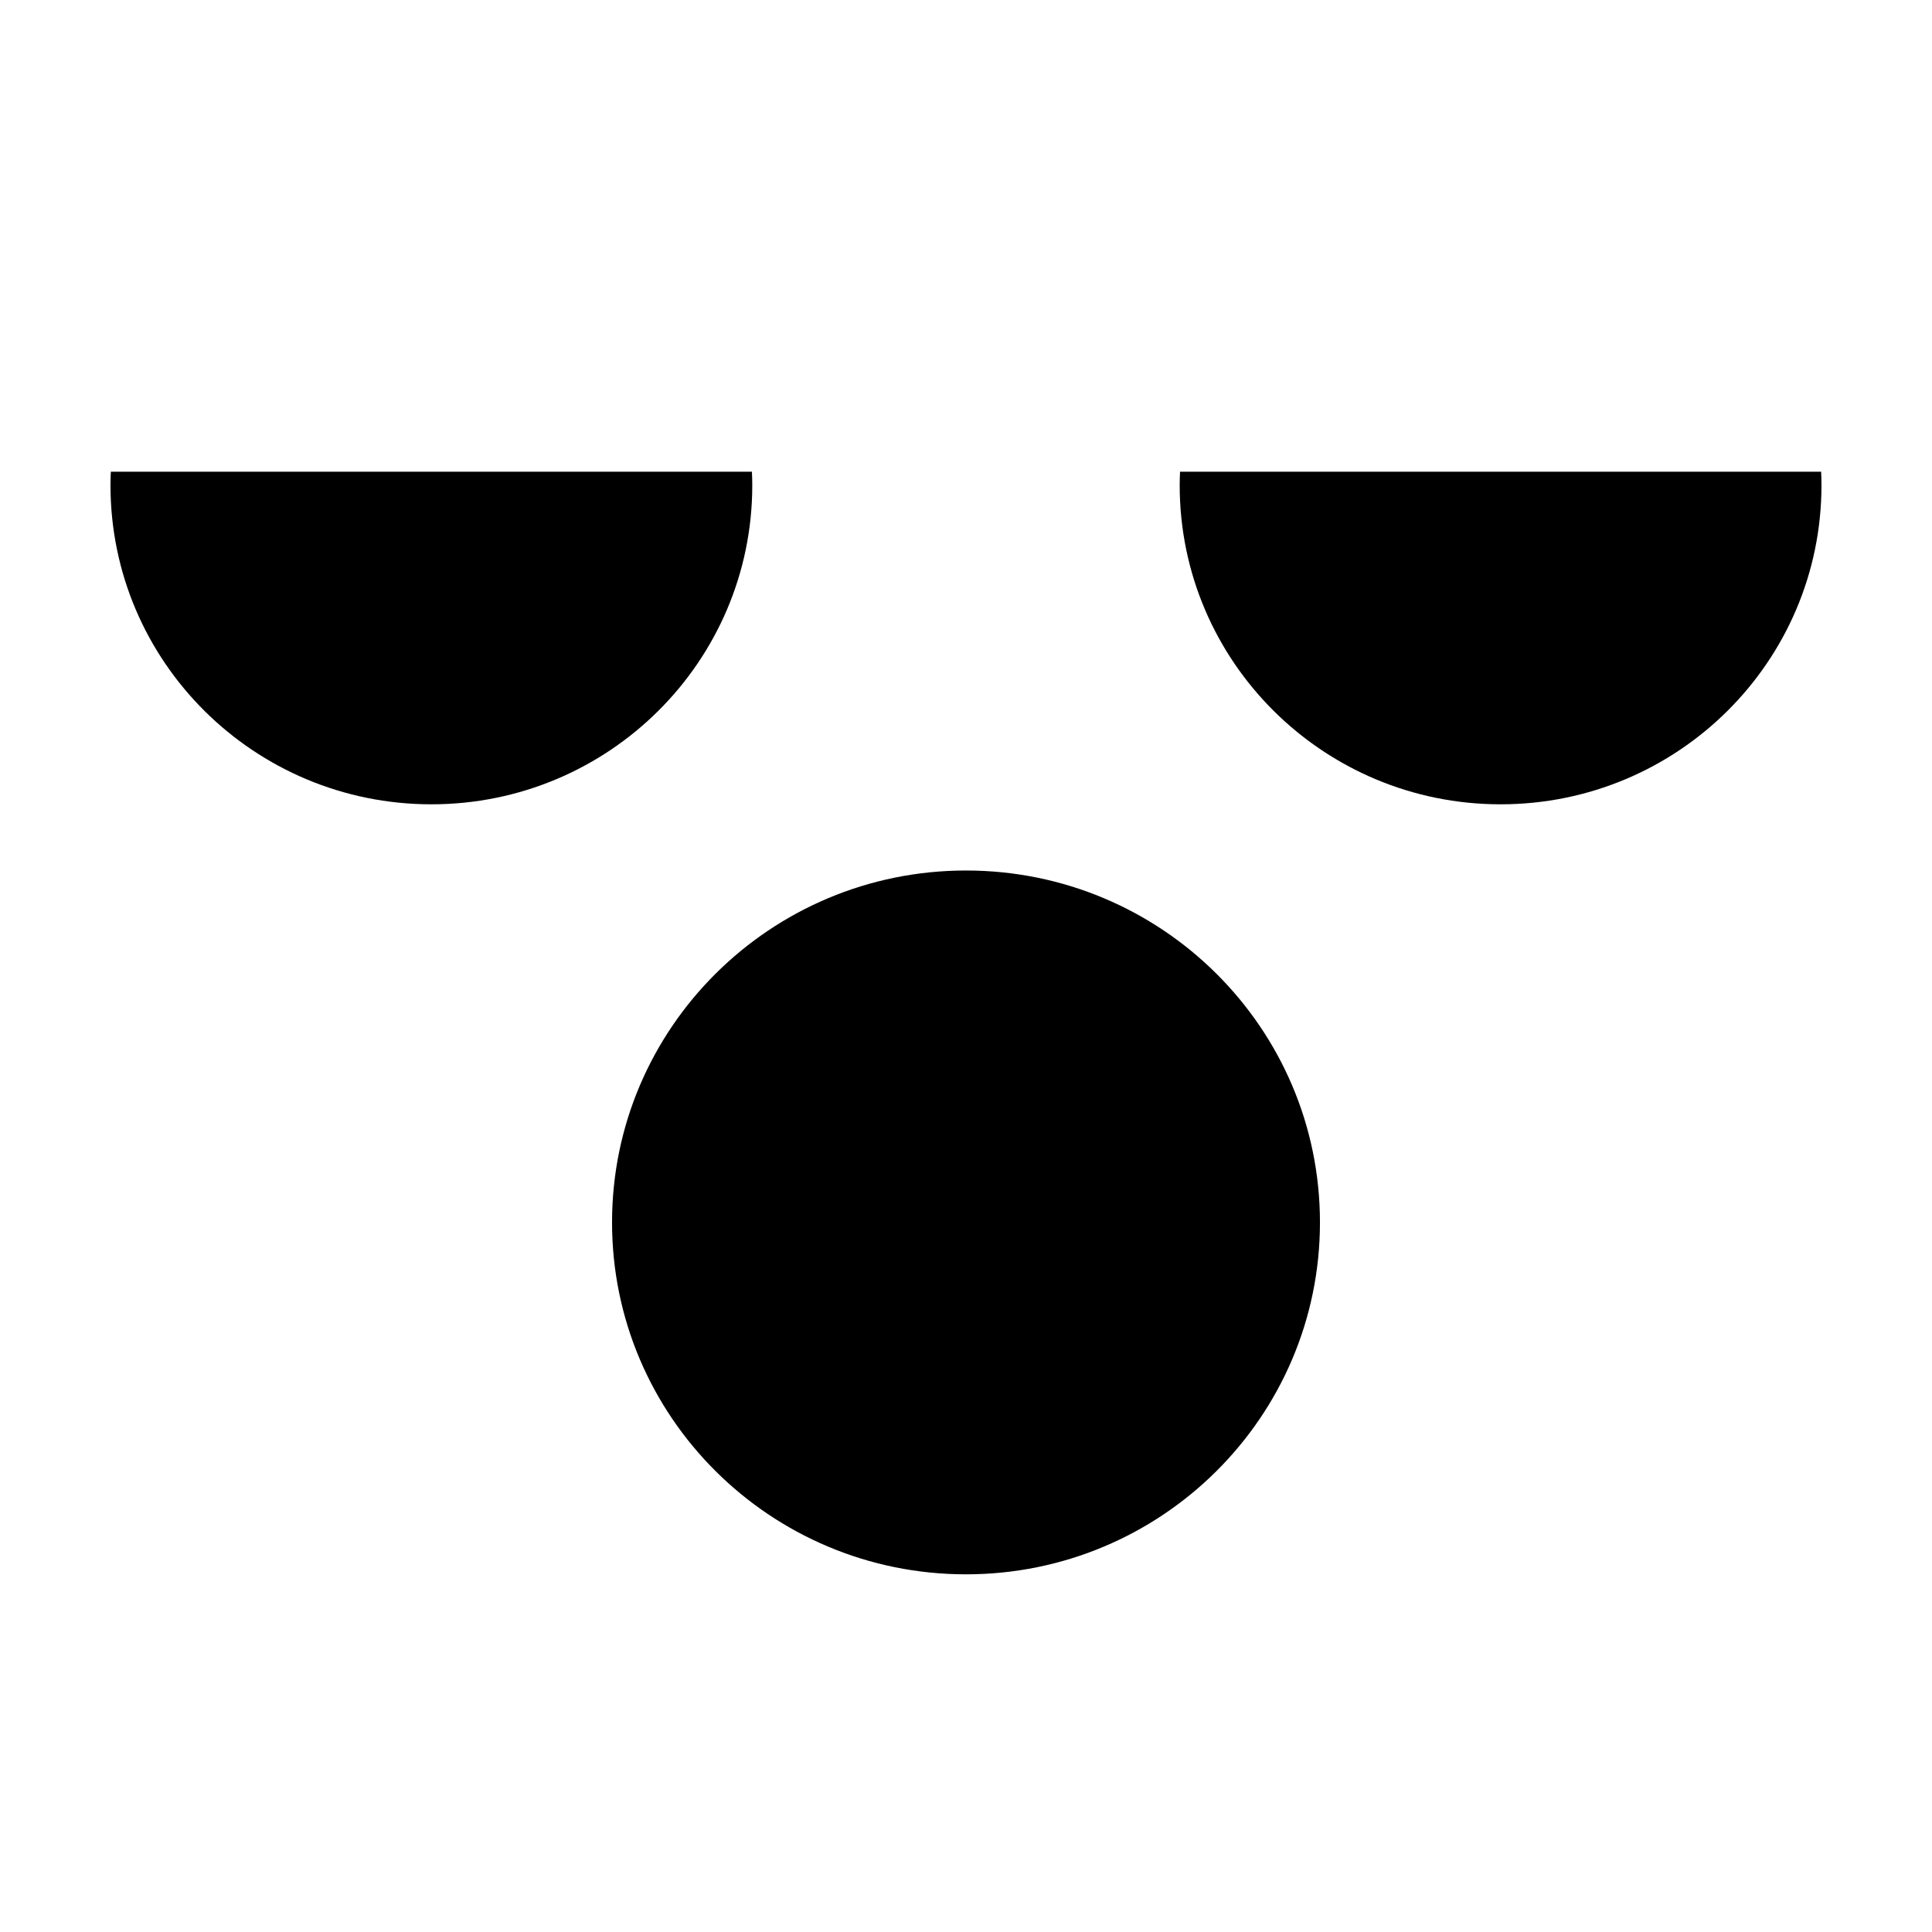
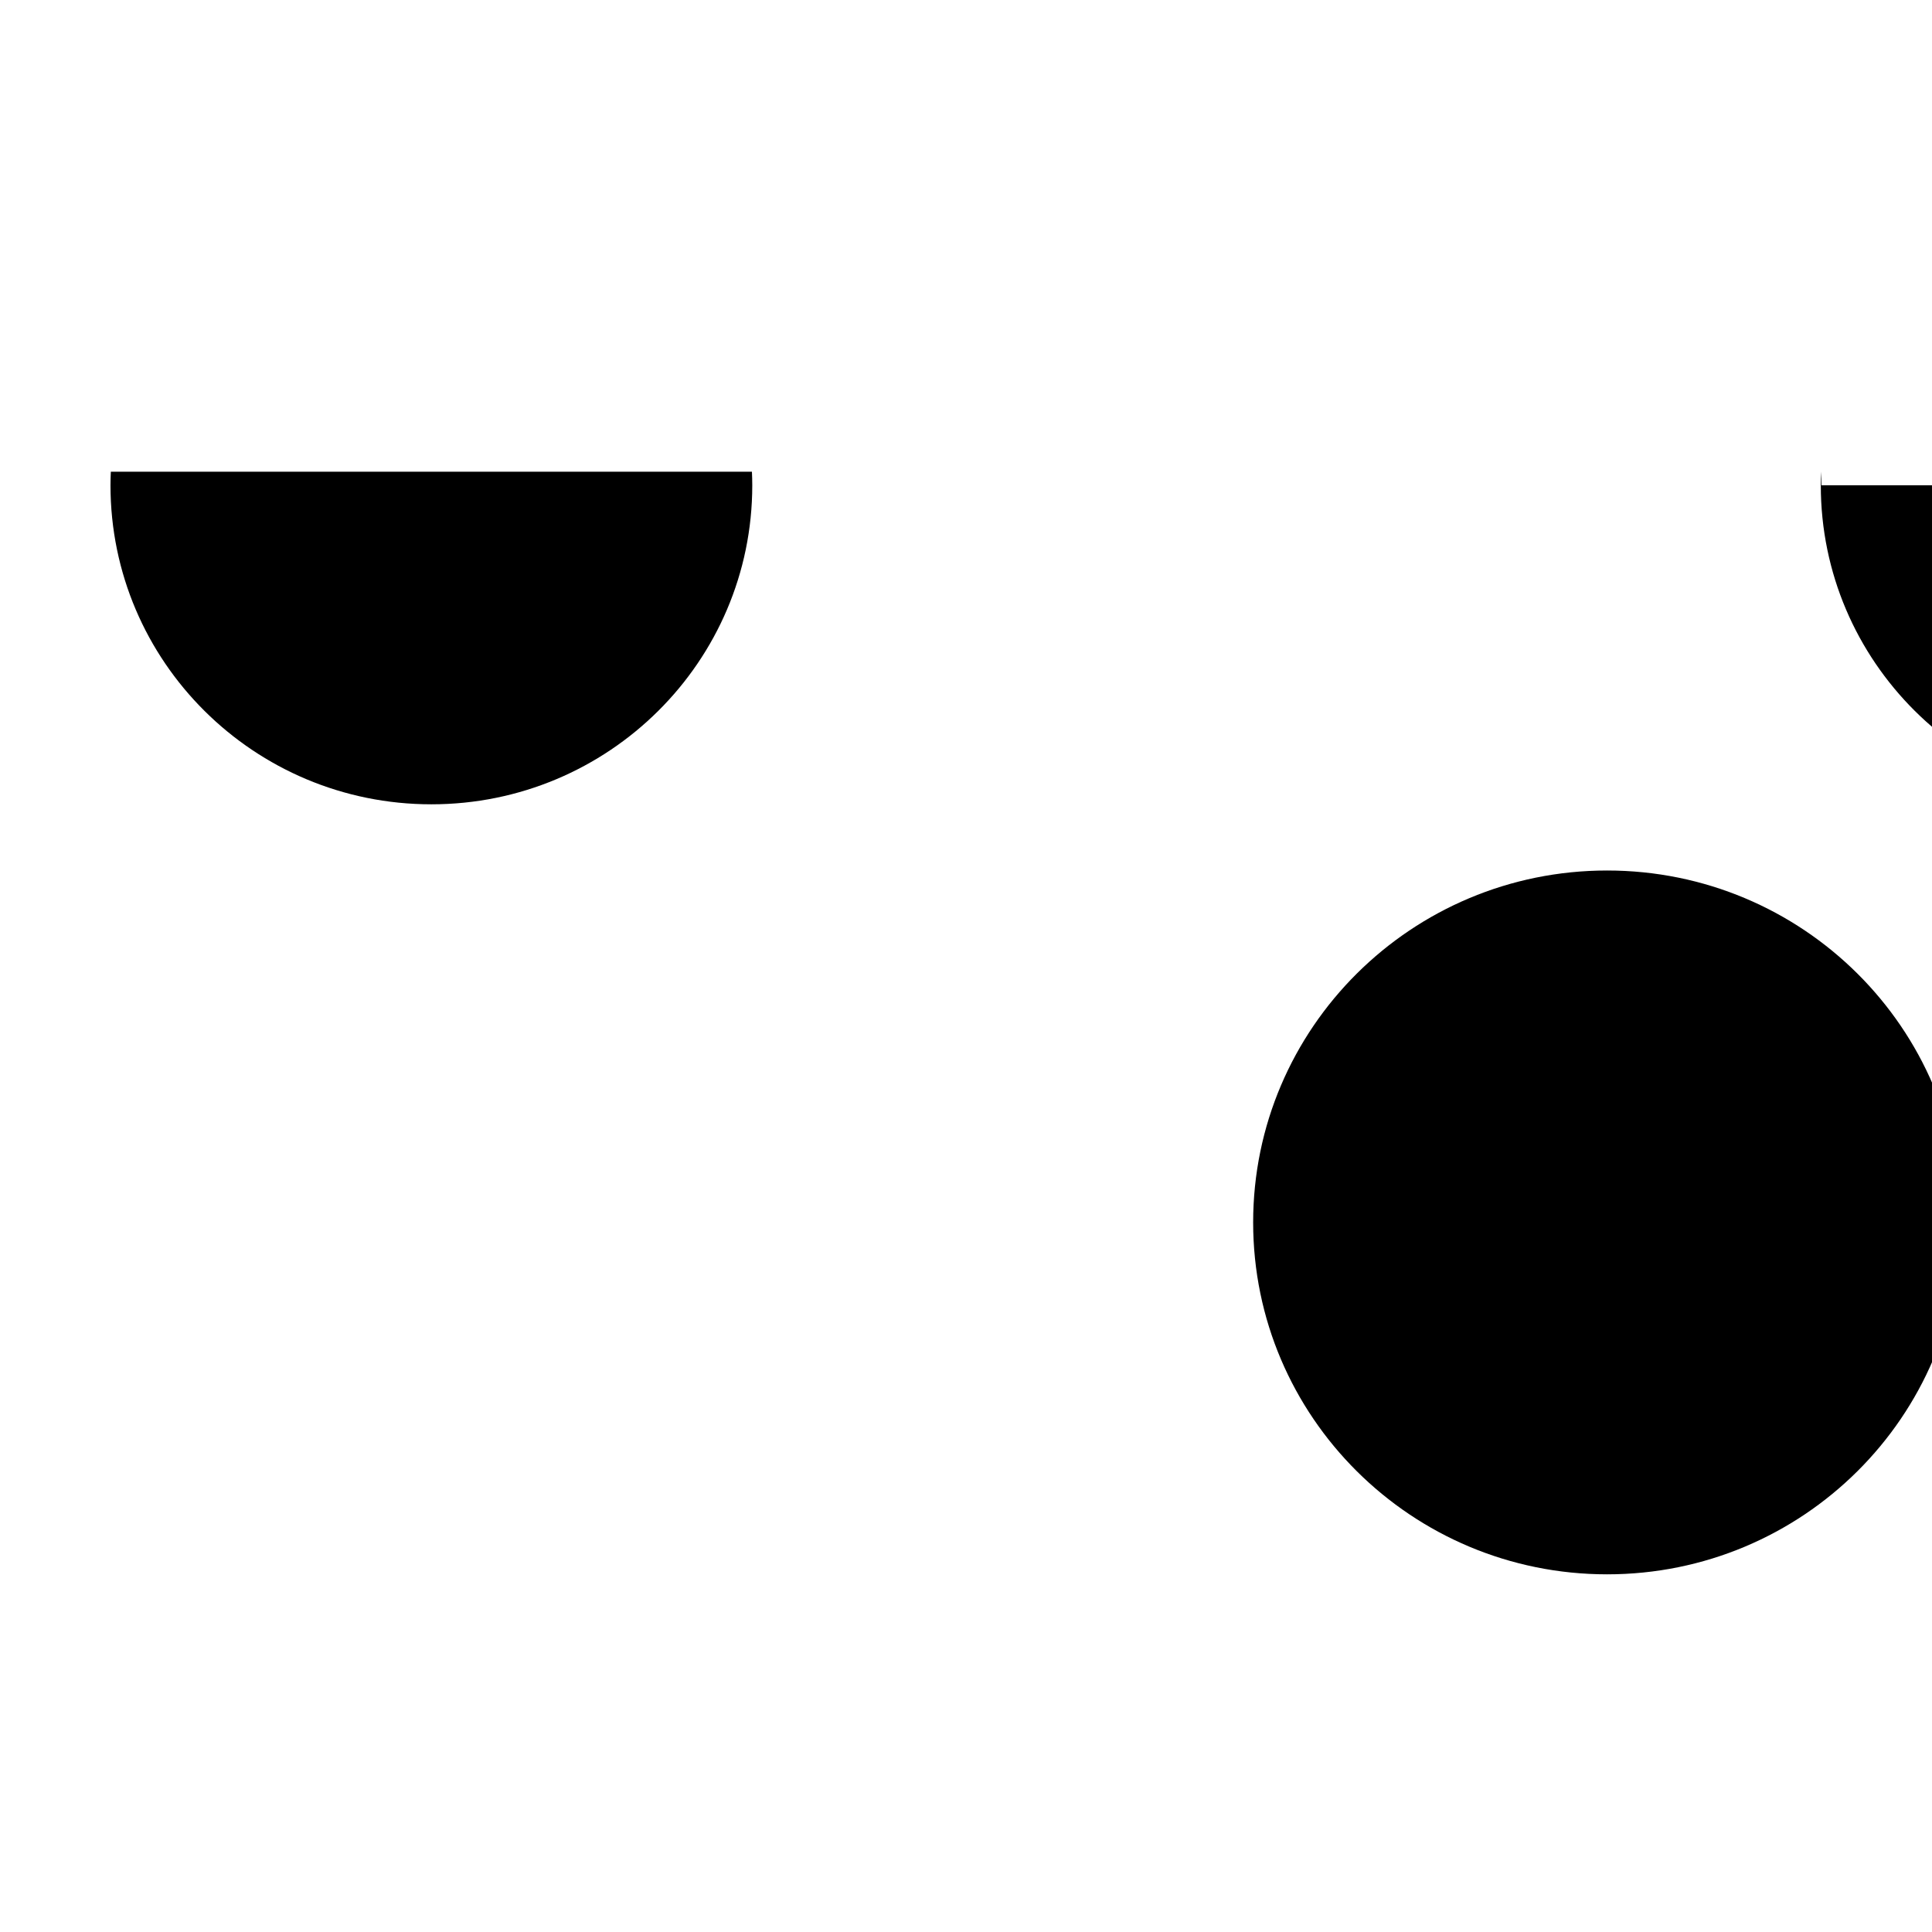
<svg xmlns="http://www.w3.org/2000/svg" fill="#000000" width="800px" height="800px" version="1.1" viewBox="144 144 512 512">
-   <path d="m258.32 357.15c46.969 0 85.039-37.852 85.039-84.547 0-1.207-0.039-2.402-0.09-3.598h-169.9c-0.051 1.195-0.09 2.391-0.09 3.598 0 46.695 38.07 84.547 85.039 84.547m368.39-84.547c0-1.207-0.039-2.402-0.09-3.598h-169.9c-0.051 1.195-0.09 2.391-0.09 3.598 0 46.695 38.074 84.547 85.039 84.547s85.039-37.852 85.039-84.547m-226.71 102.09c-51.801 0-93.801 41.75-93.801 93.258 0 51.504 42 93.262 93.801 93.262 51.809 0 93.805-41.758 93.805-93.262 0-51.508-41.996-93.258-93.805-93.258" fill-rule="evenodd" />
+   <path d="m258.32 357.15c46.969 0 85.039-37.852 85.039-84.547 0-1.207-0.039-2.402-0.09-3.598h-169.9c-0.051 1.195-0.09 2.391-0.09 3.598 0 46.695 38.07 84.547 85.039 84.547m368.39-84.547c0-1.207-0.039-2.402-0.09-3.598c-0.051 1.195-0.09 2.391-0.09 3.598 0 46.695 38.074 84.547 85.039 84.547s85.039-37.852 85.039-84.547m-226.71 102.09c-51.801 0-93.801 41.75-93.801 93.258 0 51.504 42 93.262 93.801 93.262 51.809 0 93.805-41.758 93.805-93.262 0-51.508-41.996-93.258-93.805-93.258" fill-rule="evenodd" />
</svg>